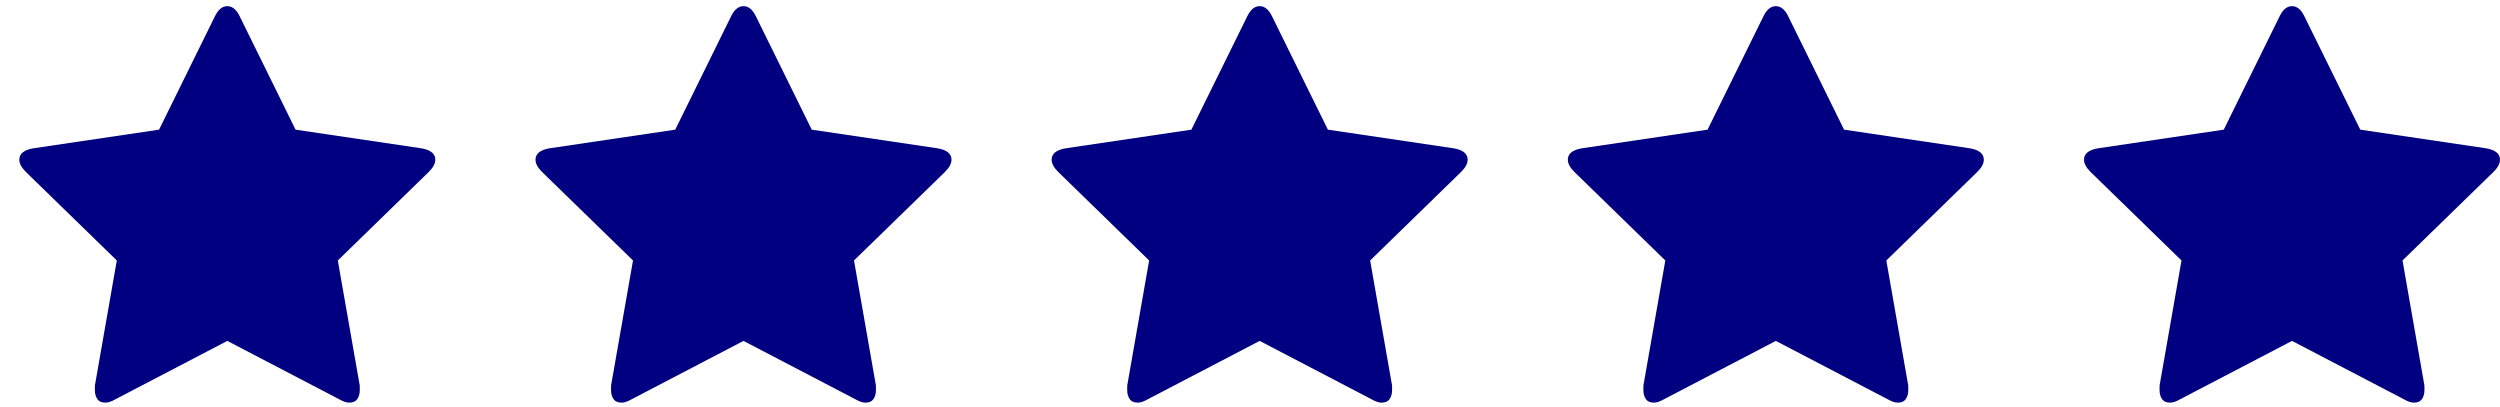
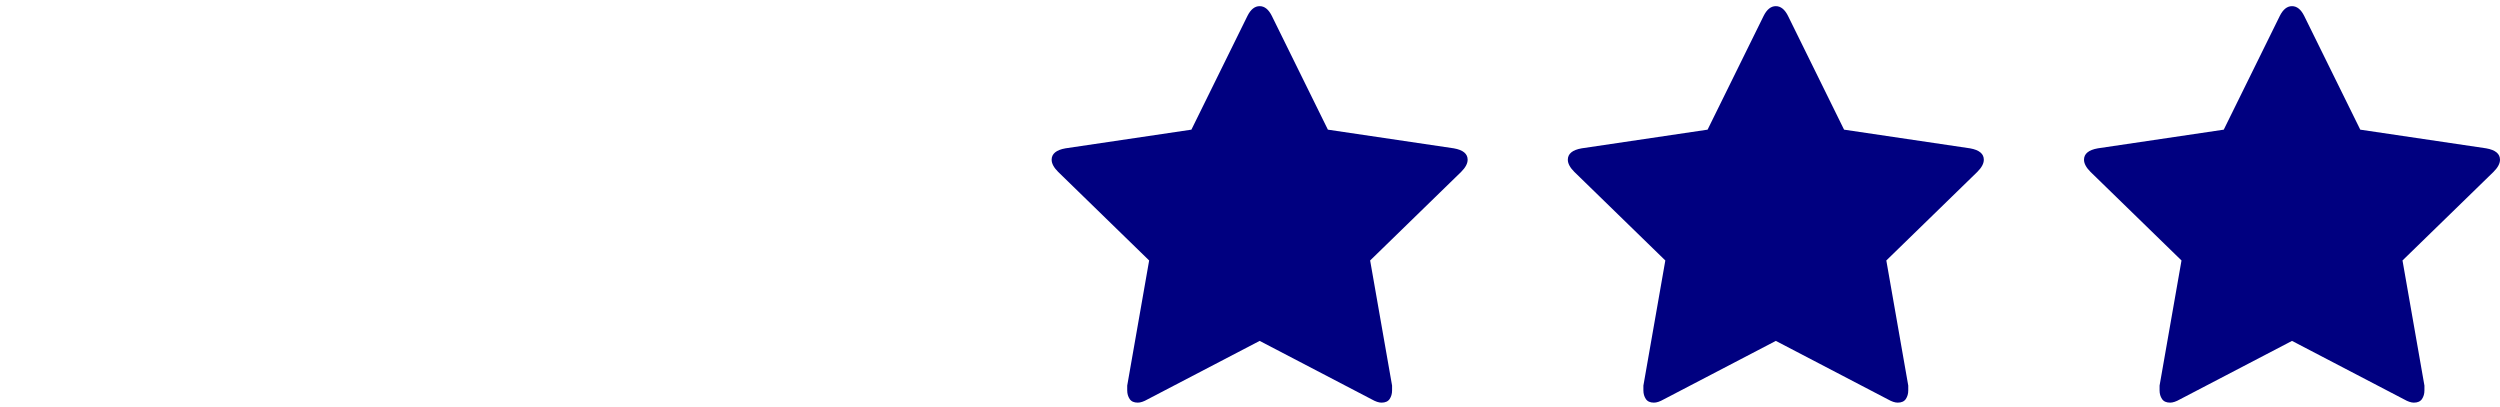
<svg xmlns="http://www.w3.org/2000/svg" width="123" height="20" viewBox="0 0 123 20" fill="none">
-   <path d="M21.417 7.858C21.417 7.565 21.191 7.378 20.738 7.298L14.541 6.379L11.783 0.782C11.623 0.462 11.424 0.303 11.184 0.303C10.944 0.303 10.744 0.462 10.584 0.782L7.826 6.379L1.63 7.298C1.177 7.378 0.95 7.565 0.95 7.858C0.95 8.044 1.057 8.244 1.27 8.457L5.747 12.815L4.668 18.971C4.668 19.077 4.668 19.157 4.668 19.21C4.668 19.37 4.708 19.51 4.788 19.63C4.868 19.75 5.001 19.81 5.187 19.81C5.321 19.81 5.481 19.757 5.667 19.65L11.184 16.772L16.7 19.65C16.887 19.757 17.047 19.81 17.18 19.81C17.366 19.81 17.5 19.75 17.58 19.63C17.66 19.51 17.7 19.37 17.7 19.21C17.7 19.104 17.7 19.024 17.7 18.971L16.62 12.815L21.097 8.457C21.311 8.244 21.417 8.044 21.417 7.858Z" fill="#000080" />
-   <path d="M46.814 7.858C46.814 7.565 46.587 7.378 46.134 7.298L39.938 6.379L37.18 0.782C37.02 0.462 36.82 0.303 36.58 0.303C36.34 0.303 36.14 0.462 35.98 0.782L33.222 6.379L27.026 7.298C26.573 7.378 26.347 7.565 26.347 7.858C26.347 8.044 26.453 8.244 26.666 8.457L31.144 12.815L30.064 18.971C30.064 19.077 30.064 19.157 30.064 19.21C30.064 19.37 30.104 19.51 30.184 19.63C30.264 19.75 30.397 19.81 30.584 19.81C30.717 19.81 30.877 19.757 31.064 19.65L36.58 16.772L42.097 19.65C42.283 19.757 42.443 19.81 42.576 19.81C42.763 19.81 42.896 19.75 42.976 19.63C43.056 19.51 43.096 19.37 43.096 19.21C43.096 19.104 43.096 19.024 43.096 18.971L42.017 12.815L46.494 8.457C46.707 8.244 46.814 8.044 46.814 7.858Z" fill="#000080" />
  <path d="M72.208 7.858C72.208 7.565 71.982 7.378 71.529 7.298L65.332 6.379L62.574 0.782C62.414 0.462 62.215 0.303 61.975 0.303C61.735 0.303 61.535 0.462 61.375 0.782L58.617 6.379L52.421 7.298C51.968 7.378 51.741 7.565 51.741 7.858C51.741 8.044 51.848 8.244 52.061 8.457L56.538 12.815L55.459 18.971C55.459 19.077 55.459 19.157 55.459 19.21C55.459 19.37 55.499 19.51 55.579 19.63C55.659 19.75 55.792 19.81 55.978 19.81C56.112 19.81 56.272 19.757 56.458 19.65L61.975 16.772L67.491 19.65C67.678 19.757 67.838 19.81 67.971 19.81C68.157 19.81 68.291 19.75 68.371 19.63C68.451 19.51 68.49 19.37 68.49 19.21C68.49 19.104 68.49 19.024 68.49 18.971L67.411 12.815L71.888 8.457C72.102 8.244 72.208 8.044 72.208 7.858Z" fill="#000080" />
  <path d="M97.604 7.858C97.604 7.565 97.378 7.378 96.925 7.298L90.728 6.379L87.97 0.782C87.81 0.462 87.611 0.303 87.371 0.303C87.131 0.303 86.931 0.462 86.771 0.782L84.013 6.379L77.817 7.298C77.364 7.378 77.137 7.565 77.137 7.858C77.137 8.044 77.244 8.244 77.457 8.457L81.934 12.815L80.855 18.971C80.855 19.077 80.855 19.157 80.855 19.21C80.855 19.37 80.895 19.51 80.975 19.63C81.055 19.75 81.188 19.81 81.374 19.81C81.508 19.81 81.668 19.757 81.854 19.65L87.371 16.772L92.887 19.65C93.074 19.757 93.234 19.81 93.367 19.81C93.553 19.81 93.687 19.75 93.767 19.63C93.847 19.51 93.886 19.37 93.886 19.21C93.886 19.104 93.886 19.024 93.886 18.971L92.807 12.815L97.284 8.457C97.498 8.244 97.604 8.044 97.604 7.858Z" fill="#000080" />
  <path d="M123 7.858C123 7.565 122.774 7.378 122.321 7.298L116.125 6.379L113.366 0.782C113.206 0.462 113.007 0.303 112.767 0.303C112.527 0.303 112.327 0.462 112.167 0.782L109.409 6.379L103.213 7.298C102.76 7.378 102.533 7.565 102.533 7.858C102.533 8.044 102.64 8.244 102.853 8.457L107.33 12.815L106.251 18.971C106.251 19.077 106.251 19.157 106.251 19.21C106.251 19.37 106.291 19.51 106.371 19.63C106.451 19.75 106.584 19.81 106.77 19.81C106.904 19.81 107.064 19.757 107.25 19.65L112.767 16.772L118.283 19.65C118.47 19.757 118.63 19.81 118.763 19.81C118.949 19.81 119.083 19.75 119.163 19.63C119.243 19.51 119.282 19.37 119.282 19.21C119.282 19.104 119.282 19.024 119.282 18.971L118.203 12.815L122.68 8.457C122.894 8.244 123 8.044 123 7.858Z" fill="#000080" />
</svg>